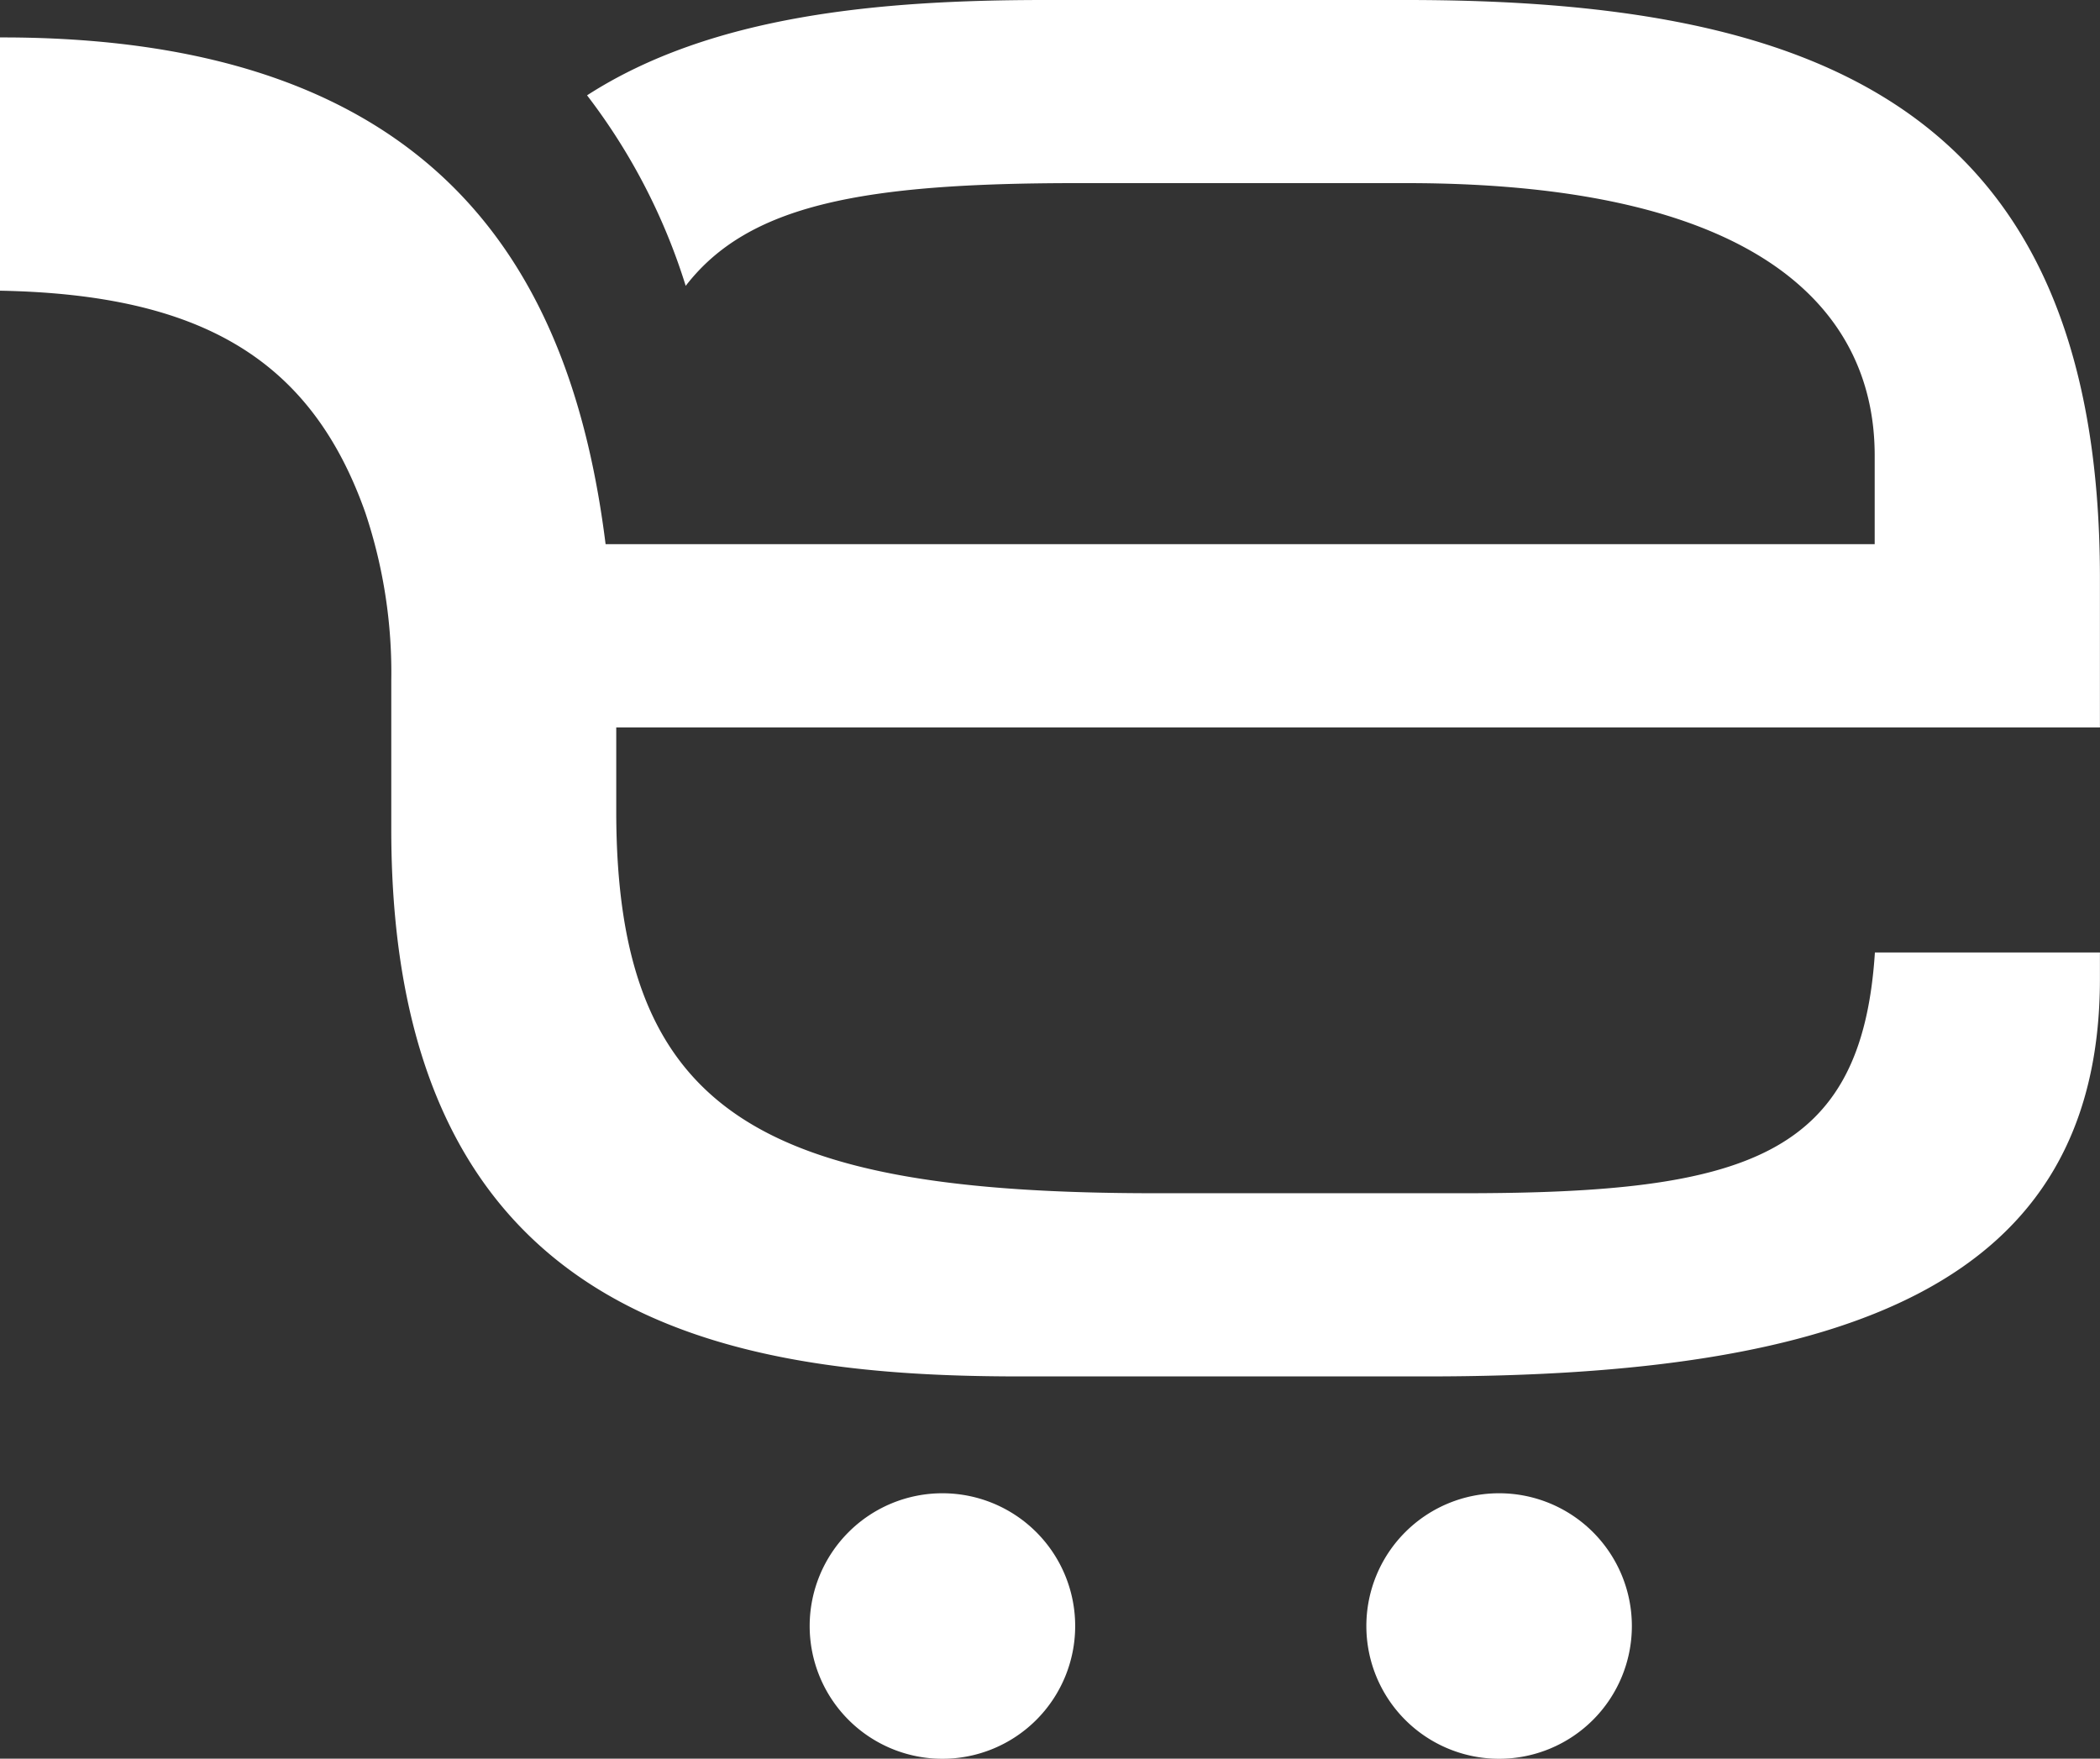
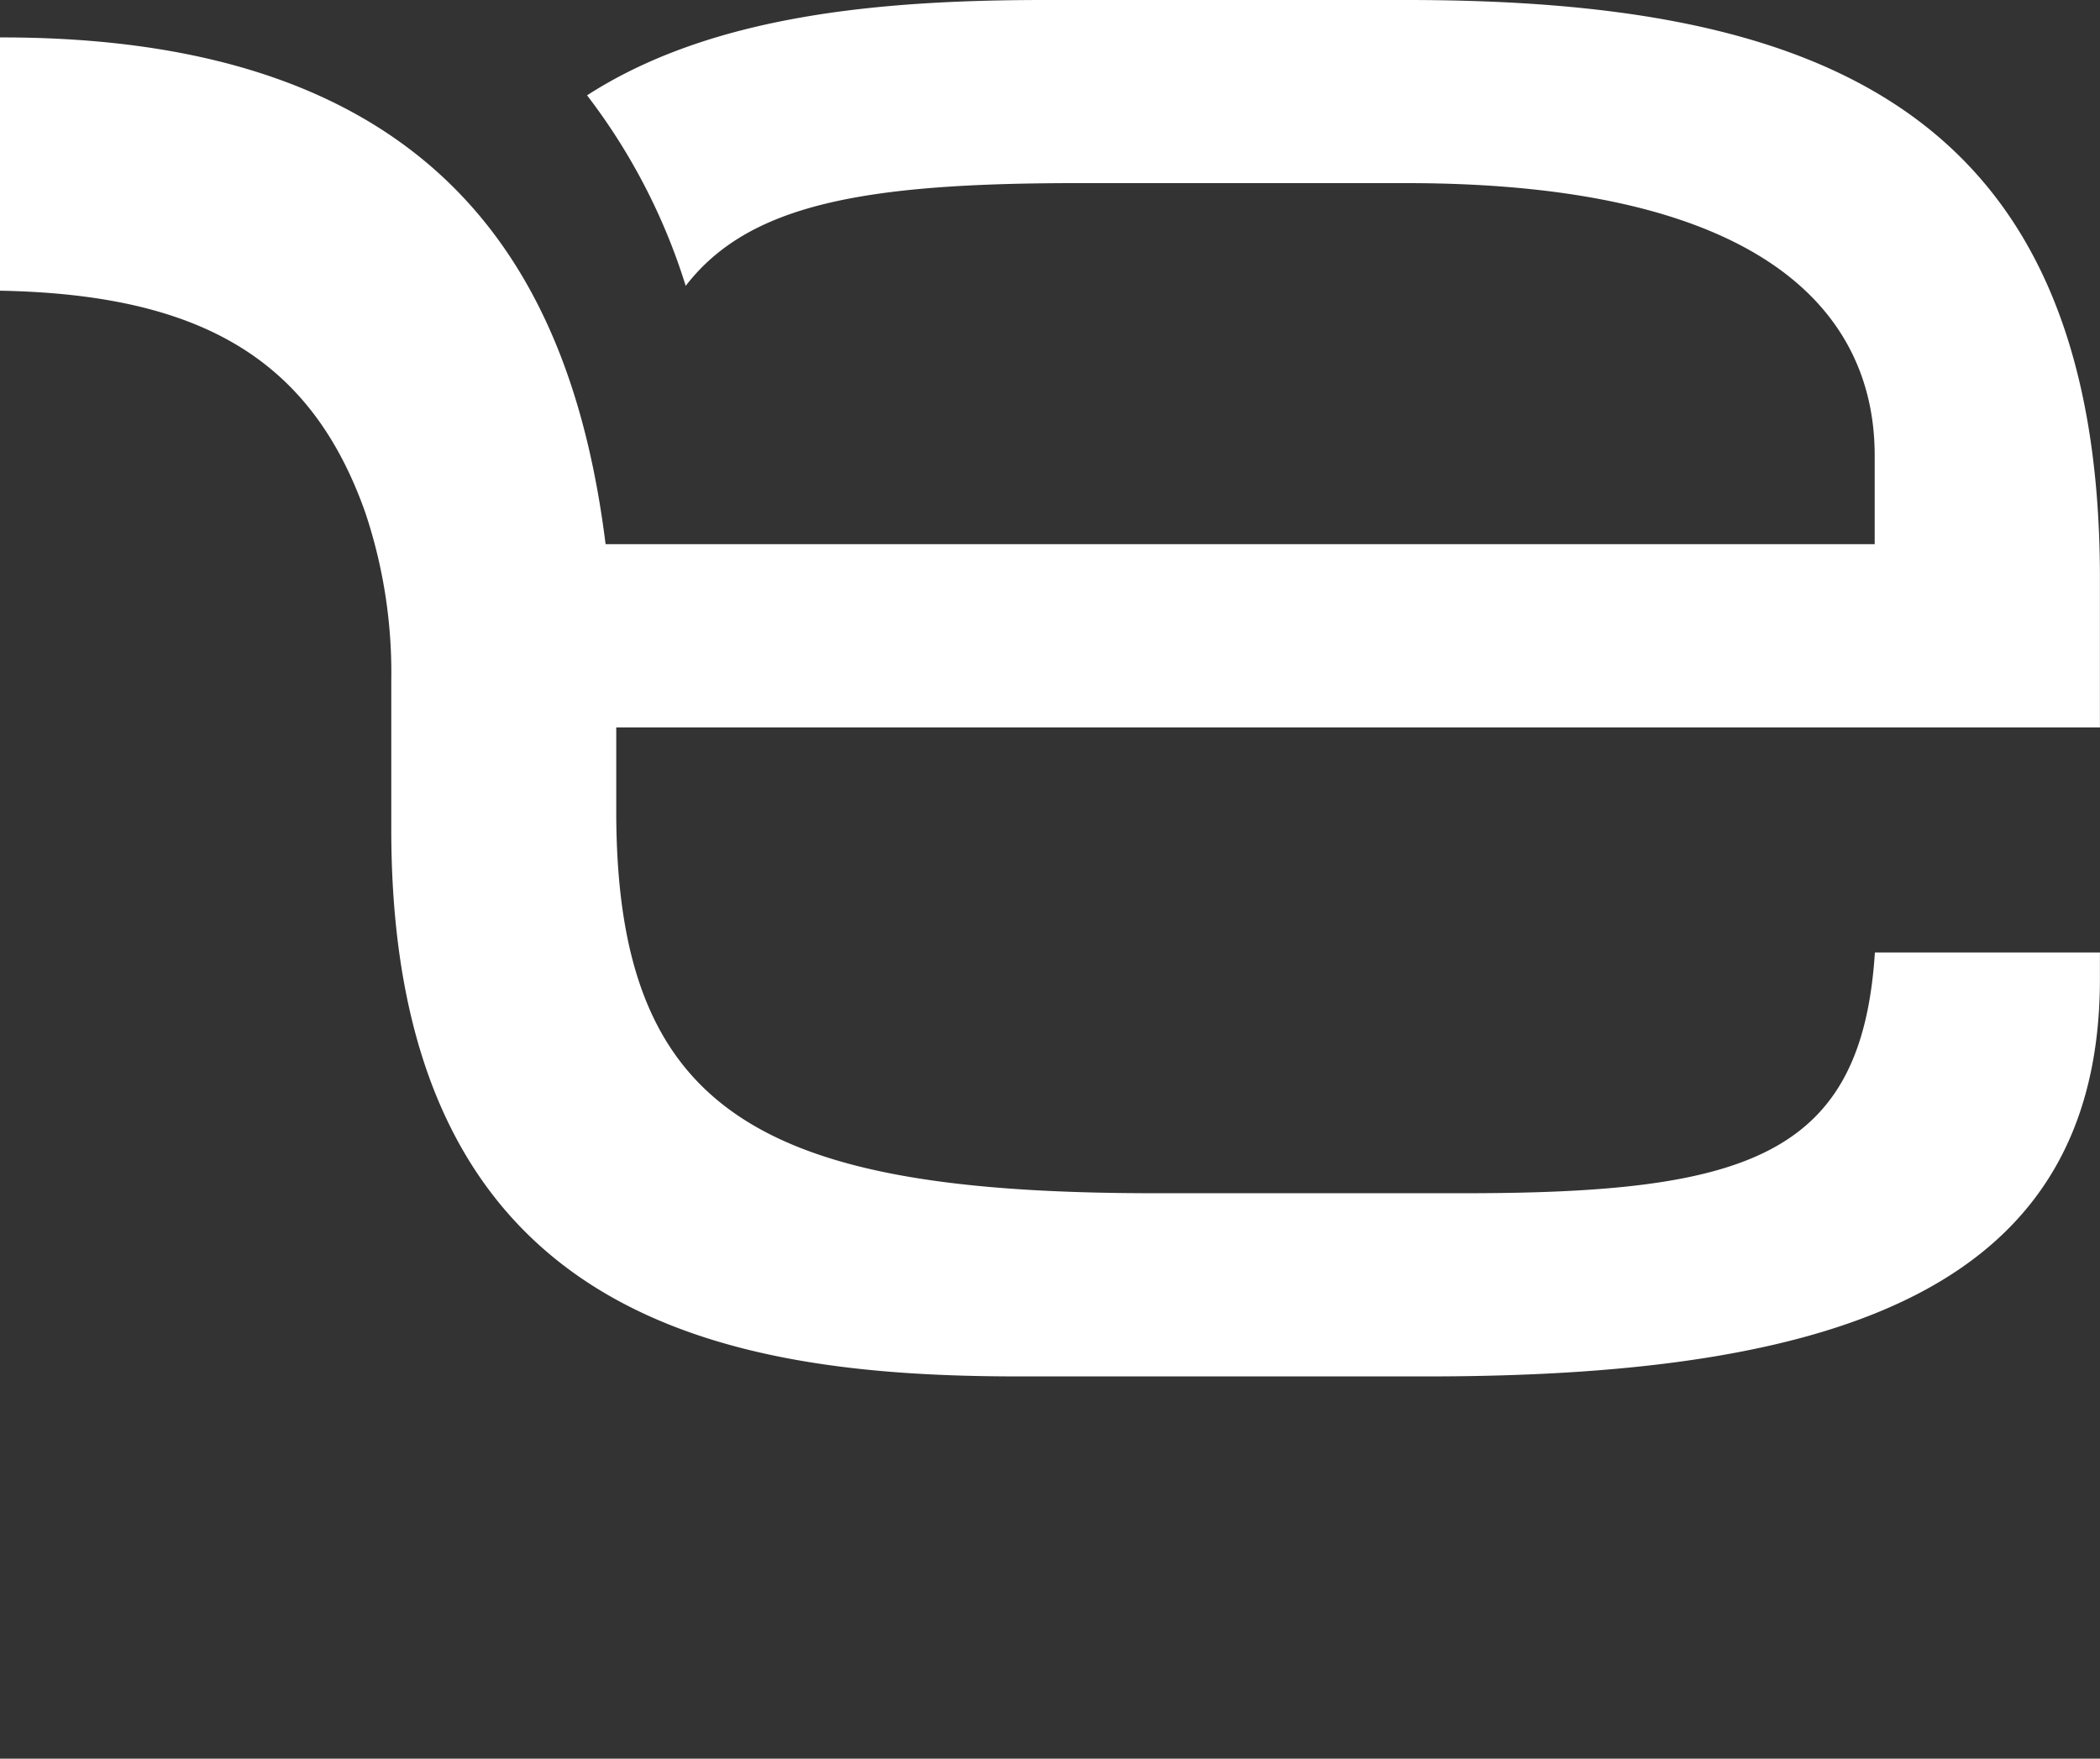
<svg xmlns="http://www.w3.org/2000/svg" width="30.356" height="25.421" viewBox="0 0 30.356 25.421">
  <rect x="0" y="0" width="30.356" height="25.421" fill="#333333" stroke="none" />
  <g id="Group_1485" data-name="Group 1485" transform="translate(-203.13 -1030.294)">
-     <path id="Path_3721" data-name="Path 3721" d="M239.714,1060.7a1.919,1.919,0,1,0,1.919,1.92A1.919,1.919,0,0,0,239.714,1060.7Z" transform="translate(-22.961 -8.821)" fill="#fff" />
-     <path id="Path_3722" data-name="Path 3722" d="M249.836,1060.7a1.919,1.919,0,1,0,1.92,1.92A1.919,1.919,0,0,0,249.836,1060.7Z" transform="translate(-25.037 -8.821)" fill="#fff" />
    <path id="Path_3723" data-name="Path 3723" d="M243.4,1033.547h-5.219c-2.38,0-4.818.214-6.623,1.378a8.822,8.822,0,0,1,1.426,2.754c.909-1.18,2.572-1.485,5.651-1.485H243.4c5.3,0,6.771,1.967,6.771,3.934v1.285H231.826c-.48-3.834-2.322-7.325-8.72-7.325h-.034v3.661c2.917.054,4.5,1,5.28,3.206a7.28,7.28,0,0,1,.376,2.427v2.155c0,7.111,4.842,7.906,9.078,7.906h5.9c6.052,0,9.721-1.324,9.721-5.75v-.378h-3.253c-.189,2.95-1.854,3.48-5.939,3.48h-4.463c-5.673,0-7.792-1.135-7.792-5.522v-1.211h21.447v-2.156C253.428,1035.022,249.229,1033.547,243.4,1033.547Z" transform="translate(-19.942 -3.253)" fill="#fff" />
  </g>
</svg>